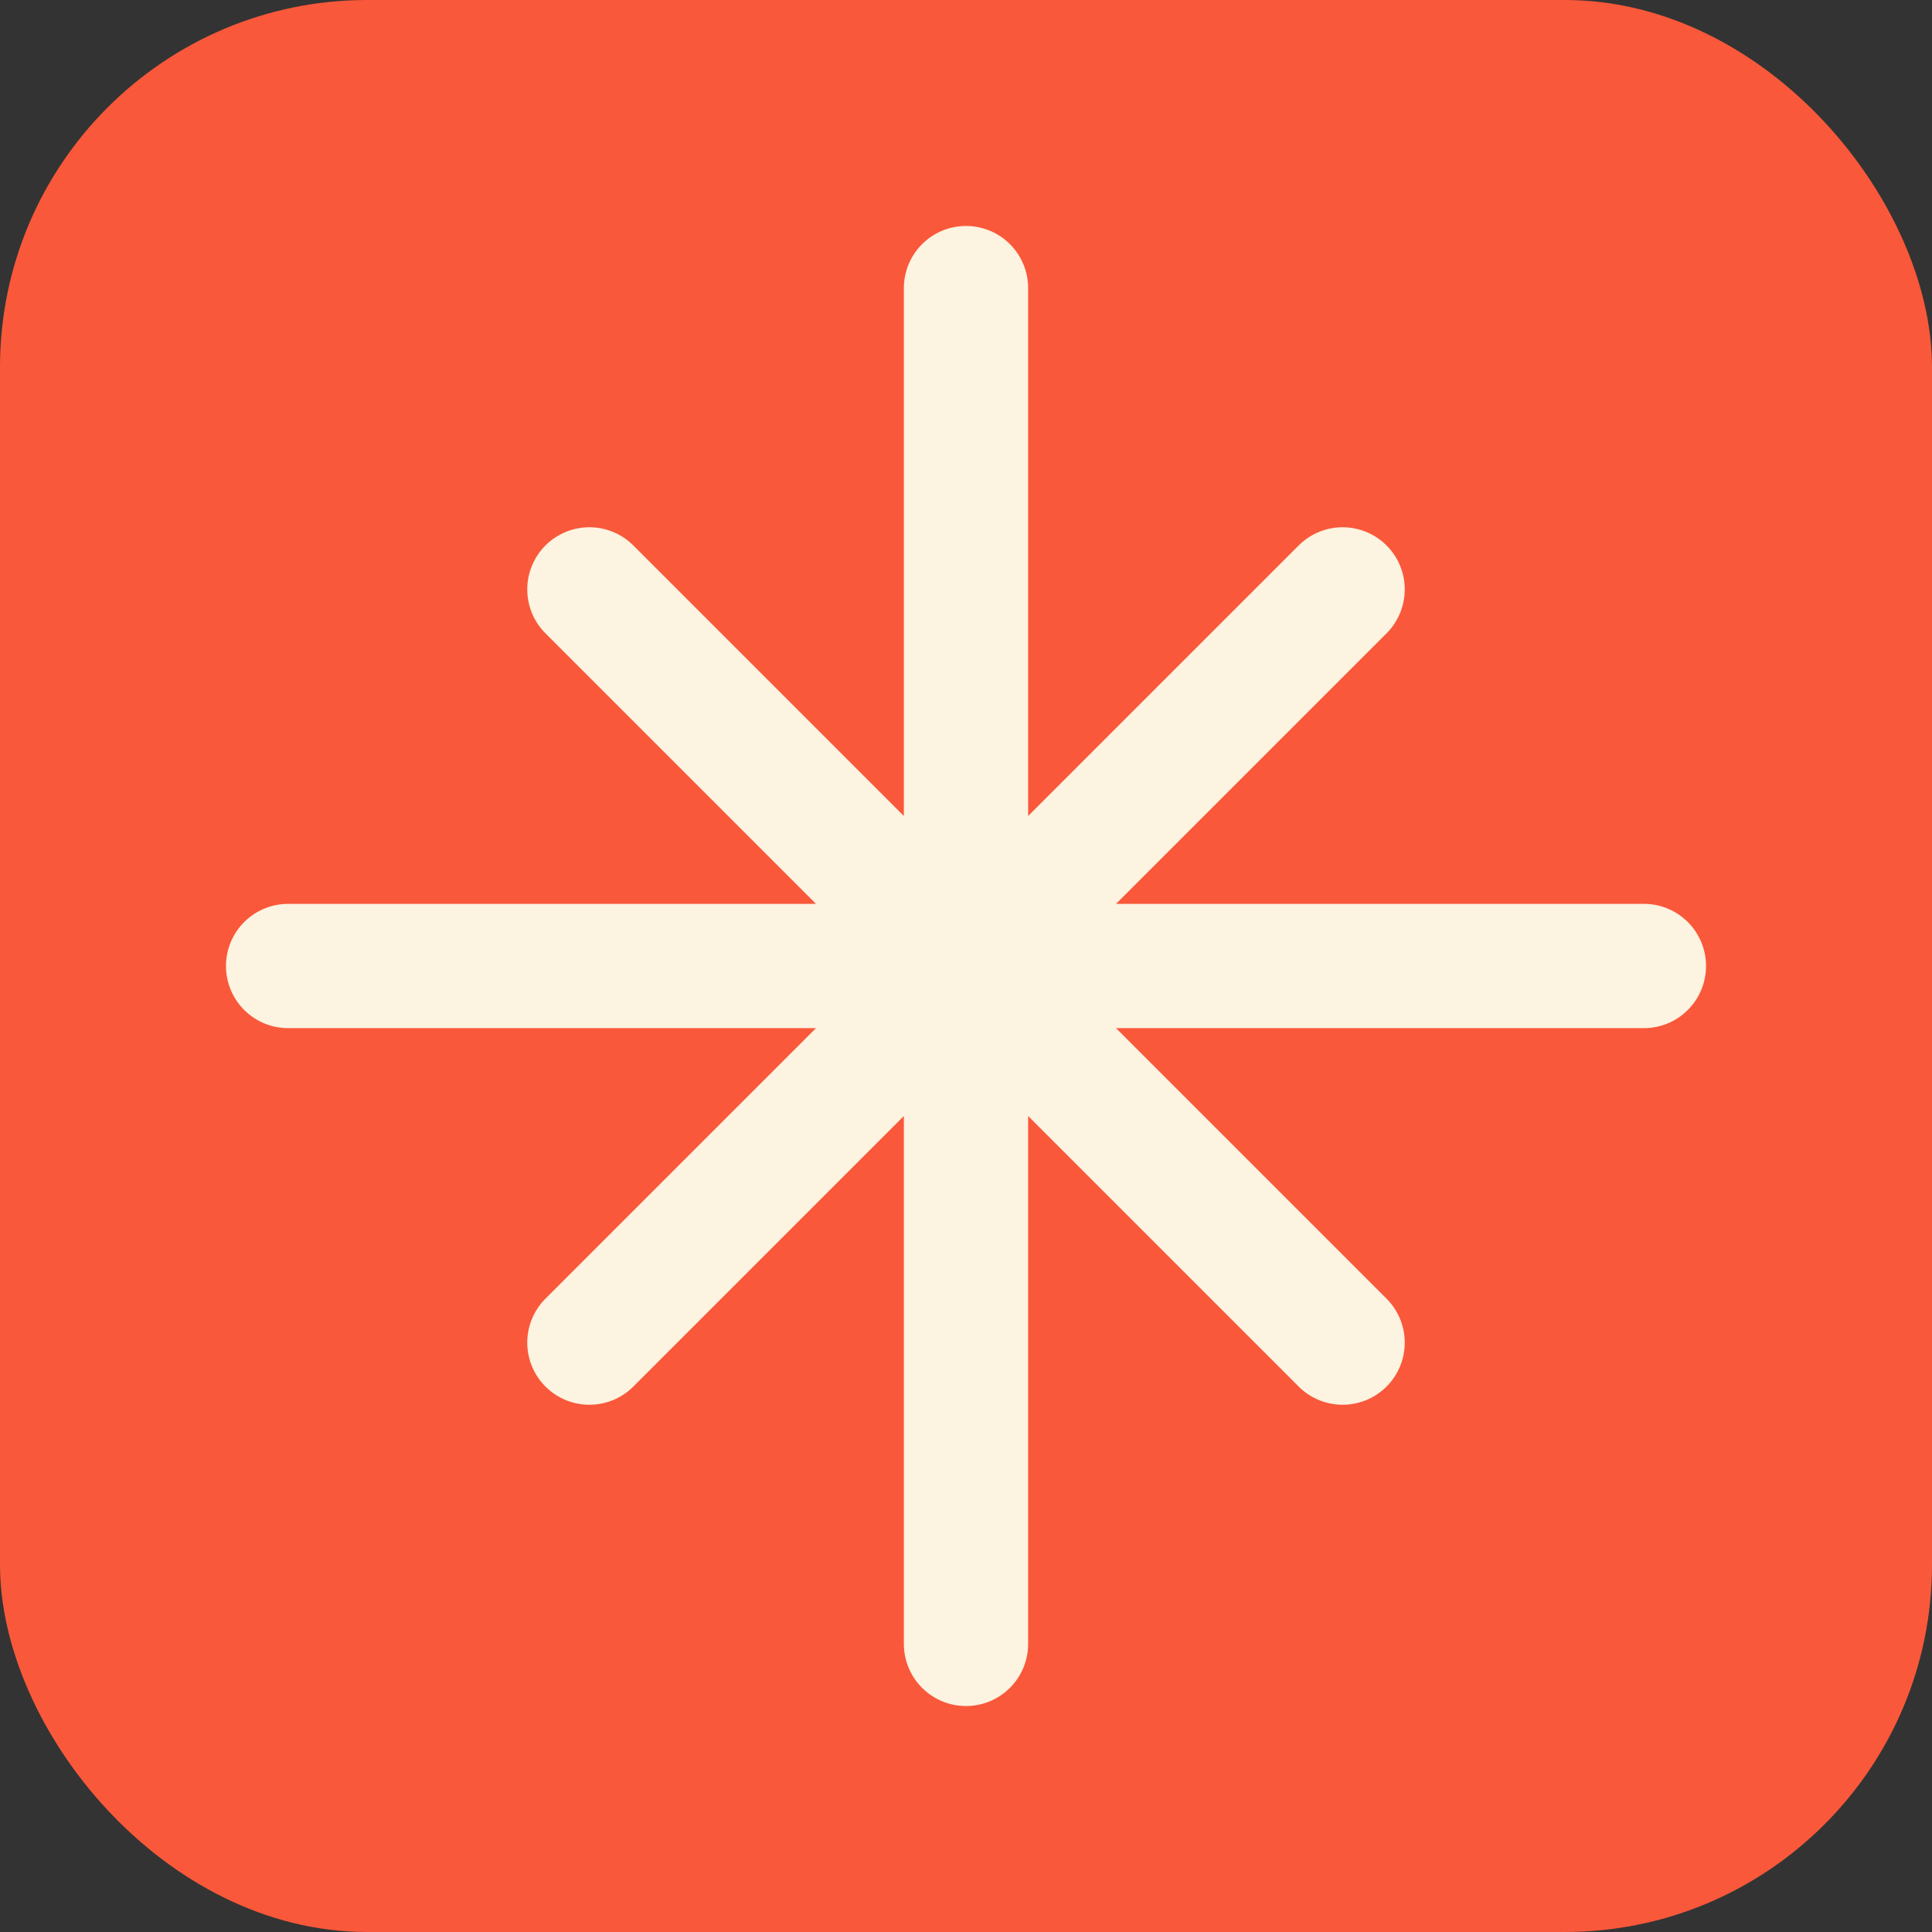
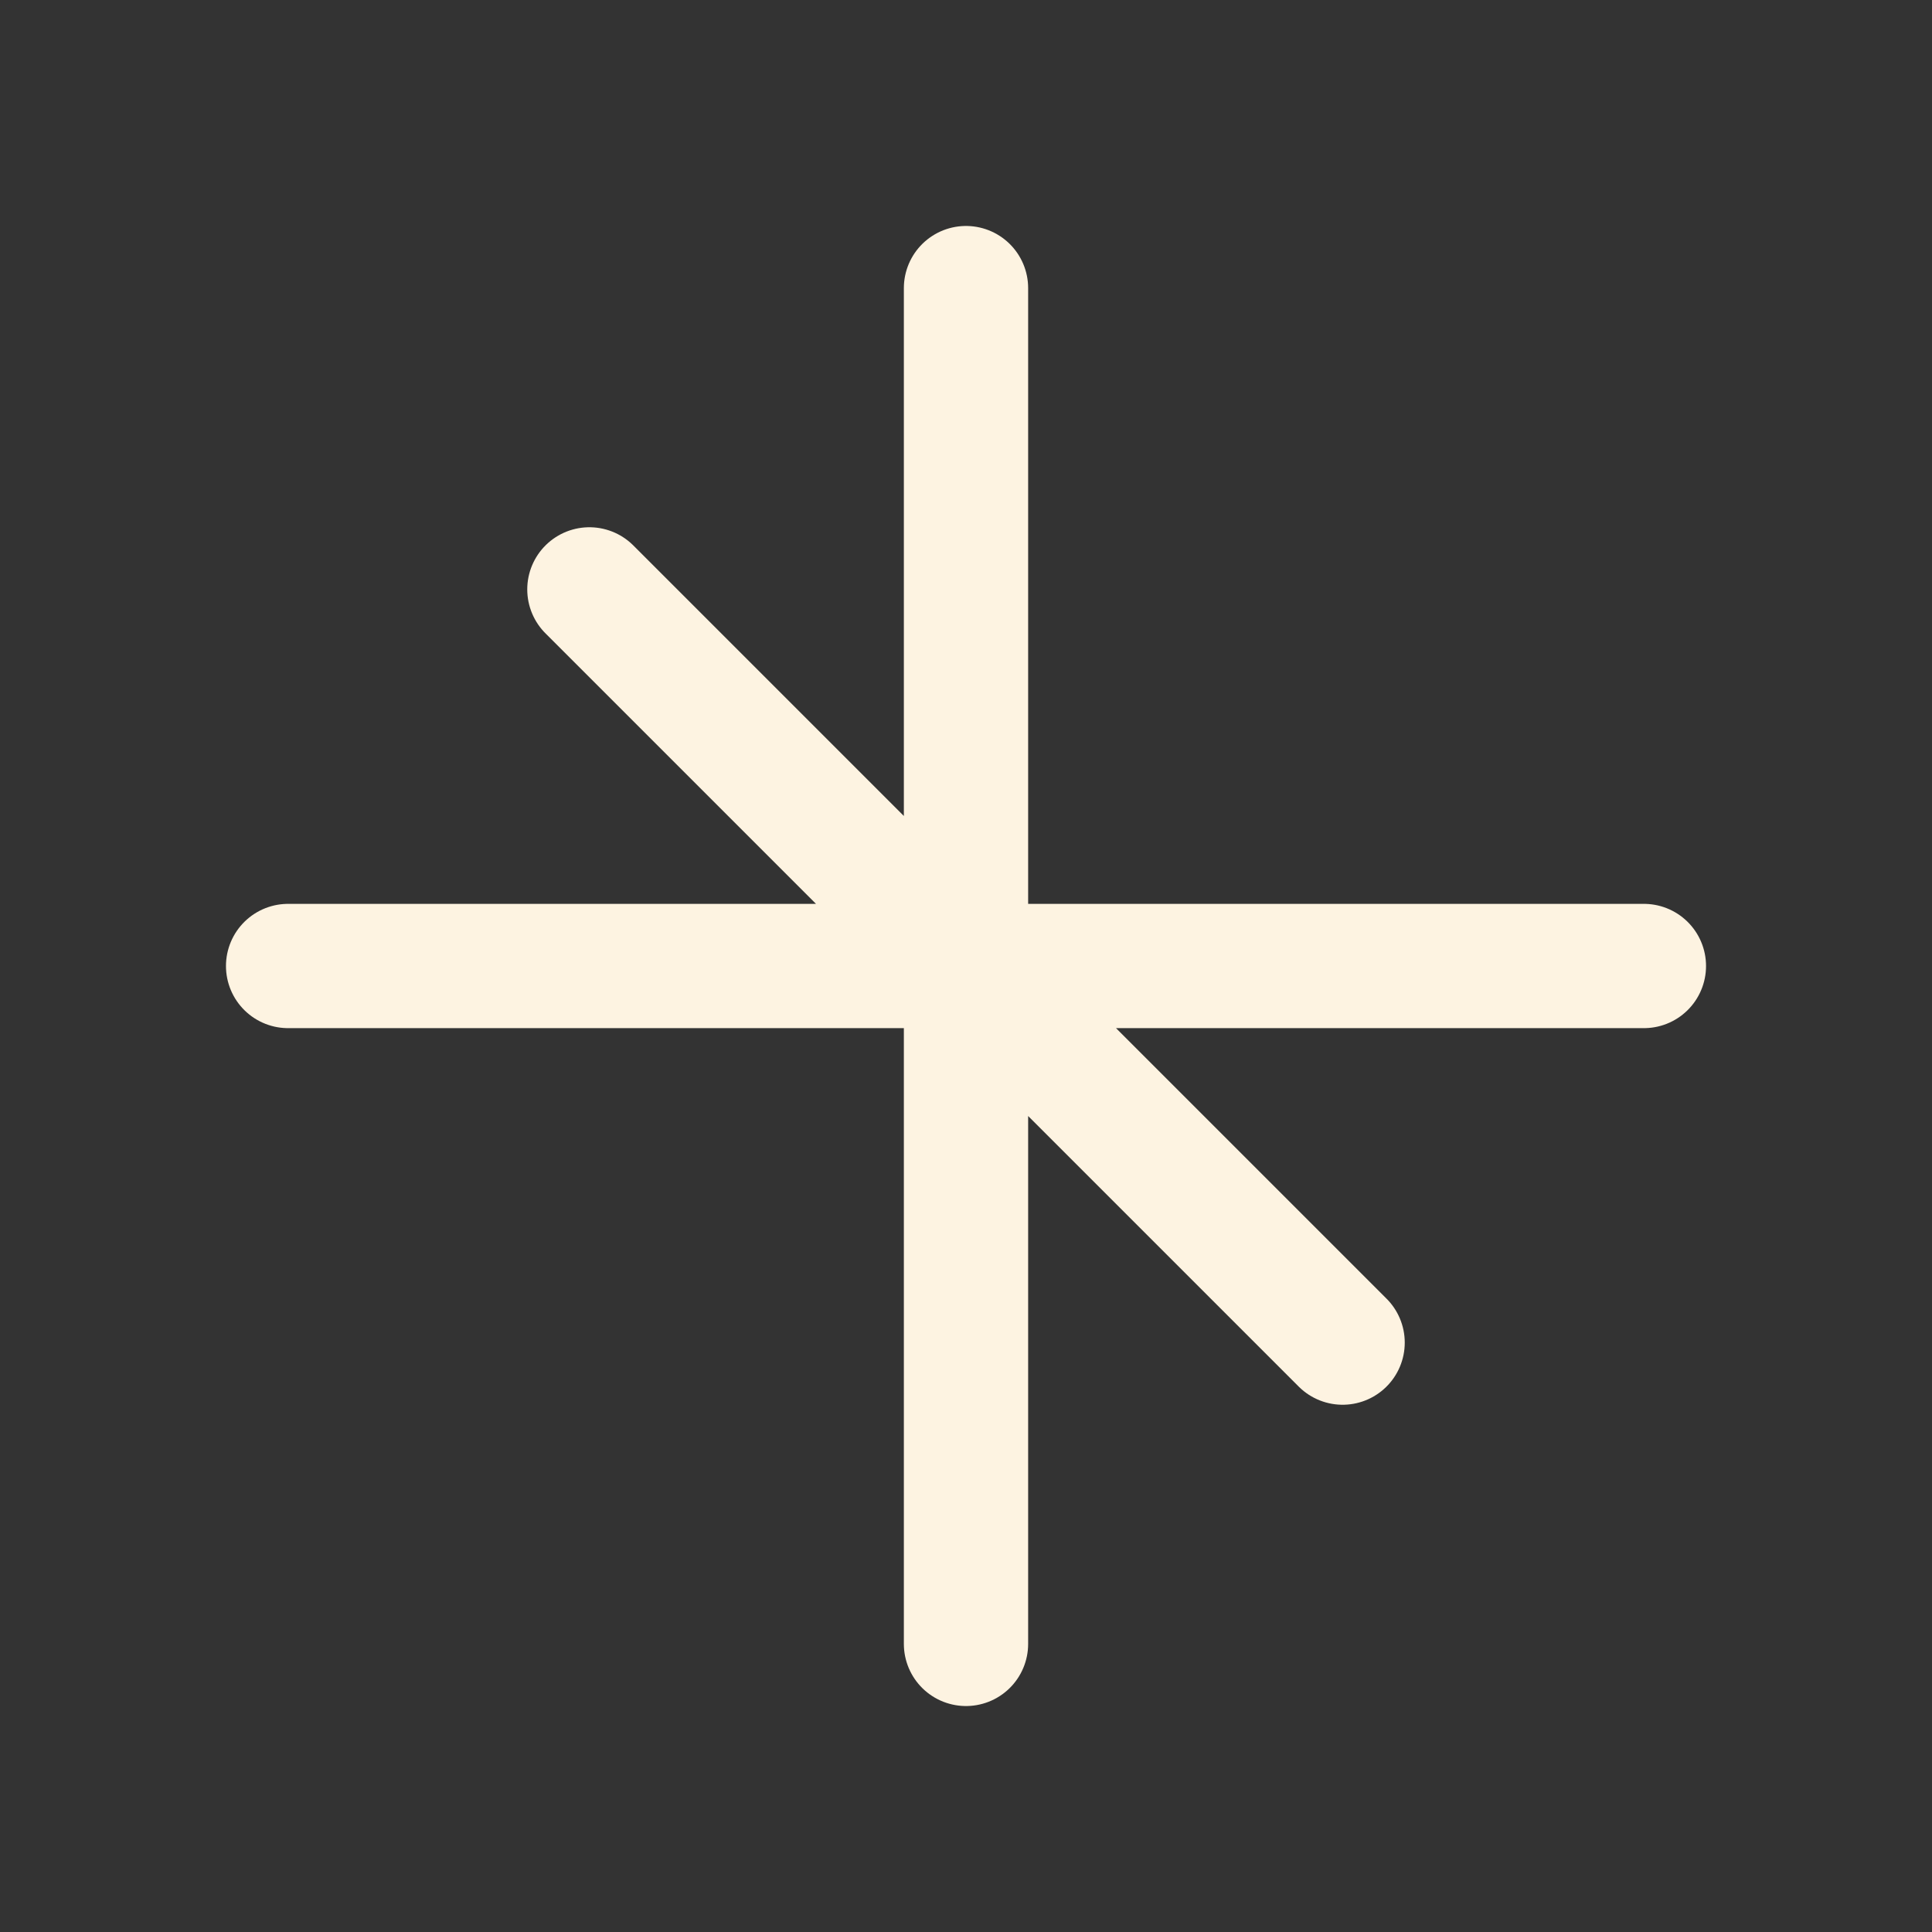
<svg xmlns="http://www.w3.org/2000/svg" width="342" height="342" viewBox="0 0 342 342" fill="none">
  <rect x="0" y="0" width="342" height="342" fill="#333333" stroke="none" />
-   <rect width="342" height="342" rx="65" fill="#FA583A" />
-   <path d="M51 171H291M171 51V291M237.667 104.333L104.333 237.667M104.333 104.333L237.667 237.667" stroke="#FDF3E1" stroke-width="22" stroke-linecap="round" stroke-linejoin="round" />
+   <path d="M51 171H291M171 51V291M237.667 104.333M104.333 104.333L237.667 237.667" stroke="#FDF3E1" stroke-width="22" stroke-linecap="round" stroke-linejoin="round" />
</svg>